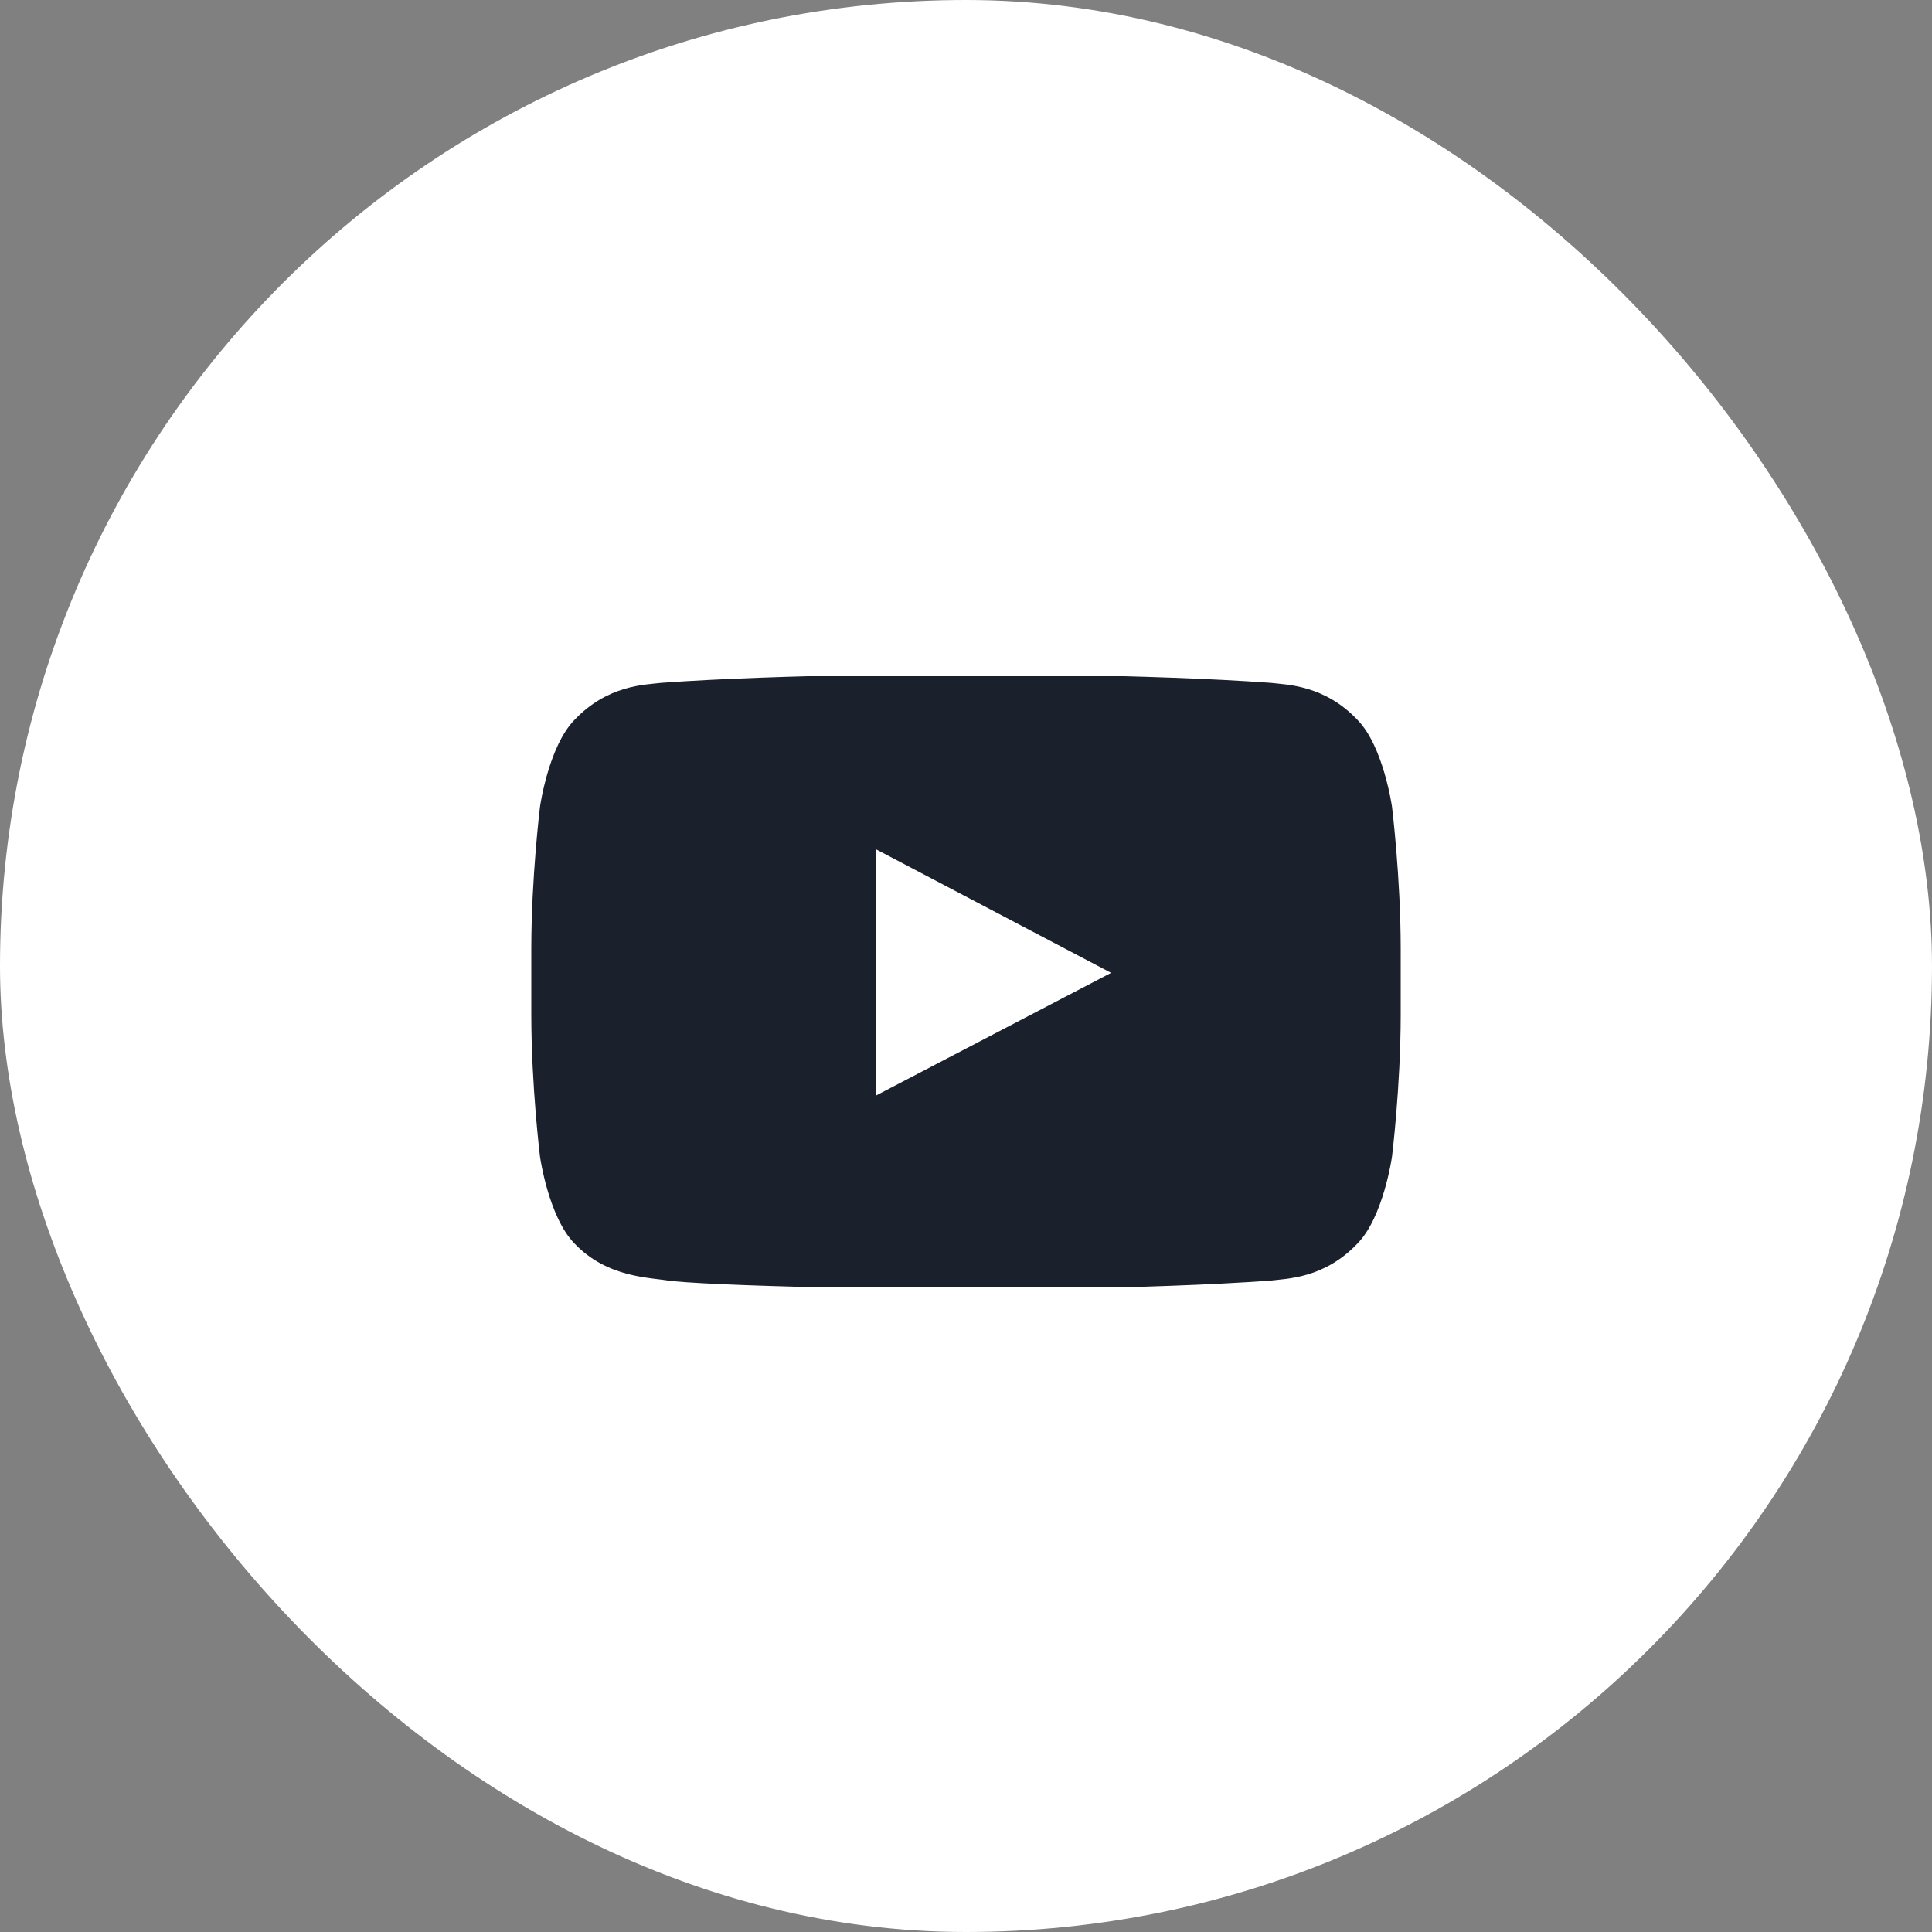
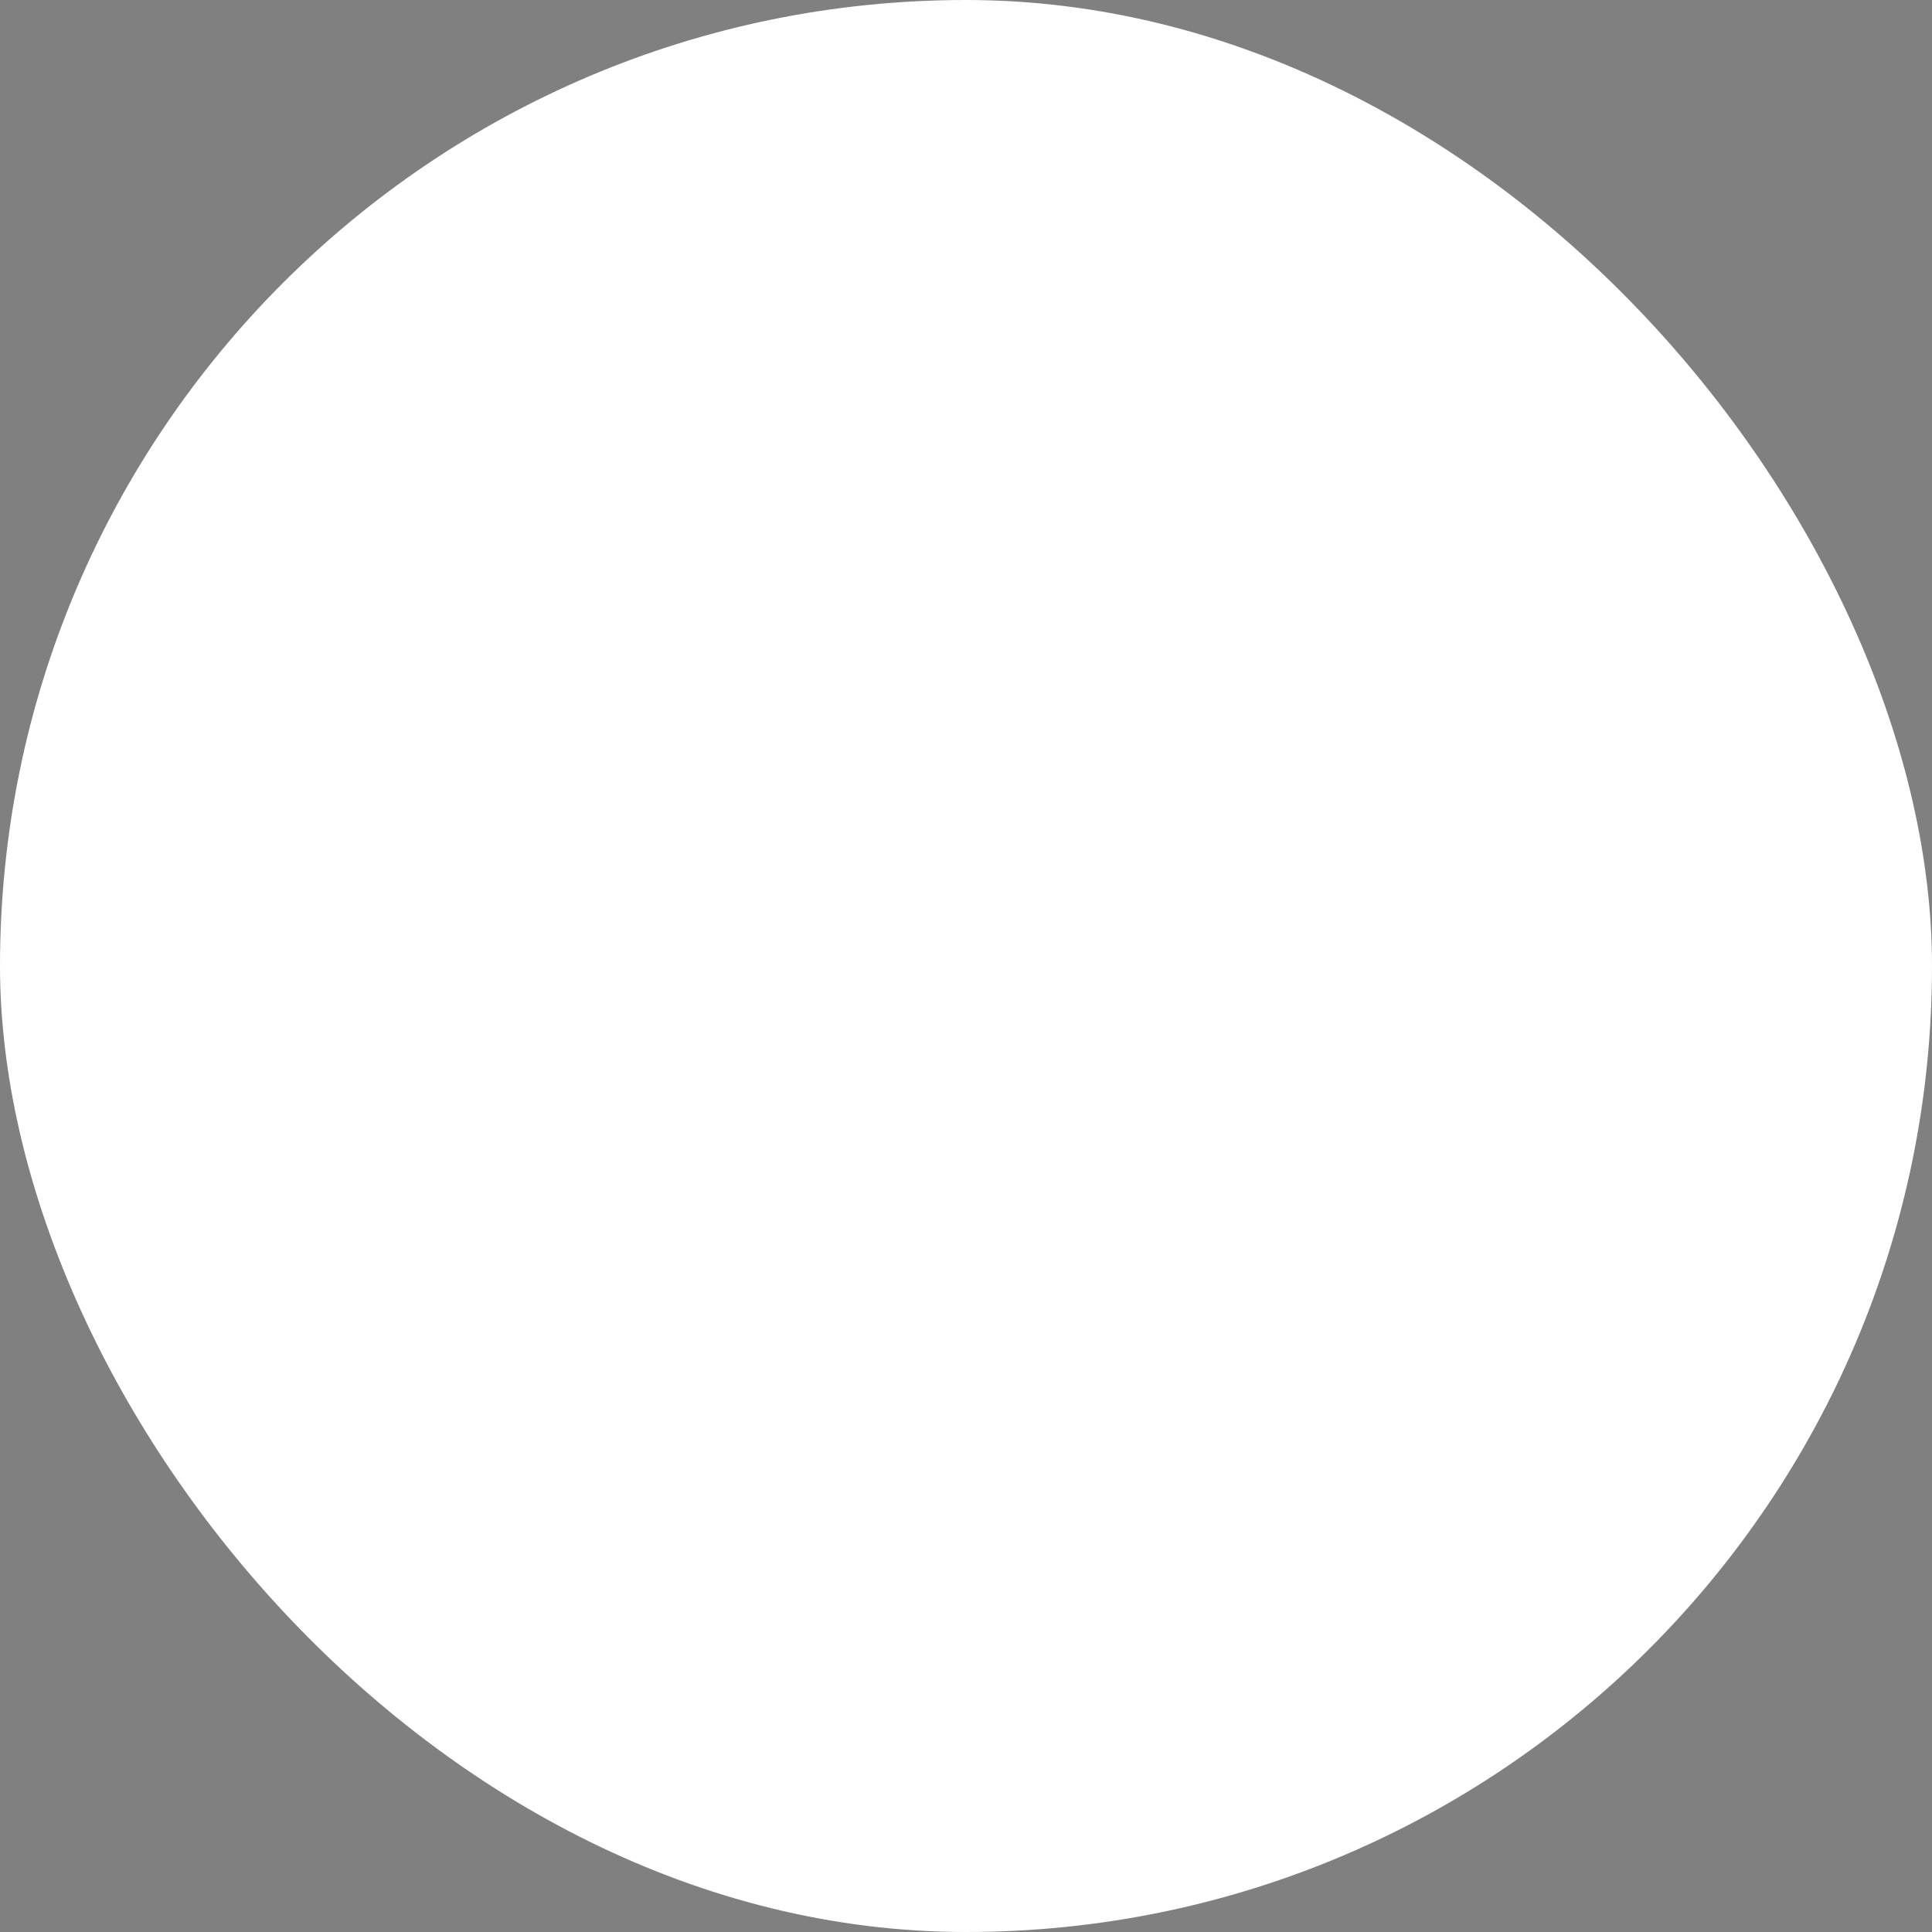
<svg xmlns="http://www.w3.org/2000/svg" width="40" height="40" viewBox="0 0 40 40" fill="none">
  <rect x="0" y="0" width="40" height="40" fill="#808080" stroke="none" />
  <rect width="40" height="40" rx="20" fill="white" />
  <g clip-path="url(#clip0_37_5853)">
-     <path fill-rule="evenodd" clip-rule="evenodd" d="M28.82 16.703C28.82 16.703 28.644 15.454 28.105 14.904C27.42 14.182 26.653 14.178 26.301 14.137C23.782 13.953 20.004 13.953 20.004 13.953H19.996C19.996 13.953 16.218 13.953 13.699 14.137C13.347 14.178 12.58 14.182 11.895 14.904C11.355 15.454 11.18 16.703 11.18 16.703C11.18 16.703 11 18.171 11 19.637V21.013C11 22.48 11.18 23.947 11.18 23.947C11.18 23.947 11.355 25.196 11.895 25.746C12.58 26.468 13.479 26.445 13.88 26.521C15.32 26.66 20 26.703 20 26.703C20 26.703 23.782 26.697 26.301 26.514C26.653 26.471 27.42 26.468 28.105 25.746C28.644 25.196 28.82 23.947 28.82 23.947C28.82 23.947 29 22.48 29 21.013V19.637C29 18.171 28.82 16.703 28.82 16.703ZM18.142 22.679L18.141 17.586L23.004 20.142L18.142 22.679Z" fill="#1A202C" />
+     <path fill-rule="evenodd" clip-rule="evenodd" d="M28.82 16.703C28.82 16.703 28.644 15.454 28.105 14.904C27.42 14.182 26.653 14.178 26.301 14.137C23.782 13.953 20.004 13.953 20.004 13.953H19.996C19.996 13.953 16.218 13.953 13.699 14.137C13.347 14.178 12.58 14.182 11.895 14.904C11.18 16.703 11 18.171 11 19.637V21.013C11 22.48 11.18 23.947 11.18 23.947C11.18 23.947 11.355 25.196 11.895 25.746C12.58 26.468 13.479 26.445 13.88 26.521C15.32 26.66 20 26.703 20 26.703C20 26.703 23.782 26.697 26.301 26.514C26.653 26.471 27.42 26.468 28.105 25.746C28.644 25.196 28.82 23.947 28.82 23.947C28.82 23.947 29 22.48 29 21.013V19.637C29 18.171 28.82 16.703 28.82 16.703ZM18.142 22.679L18.141 17.586L23.004 20.142L18.142 22.679Z" fill="#1A202C" />
  </g>
  <defs>
    <clipPath id="clip0_37_5853">
-       <rect width="18" height="12.656" fill="white" transform="translate(11 14)" />
-     </clipPath>
+       </clipPath>
  </defs>
</svg>